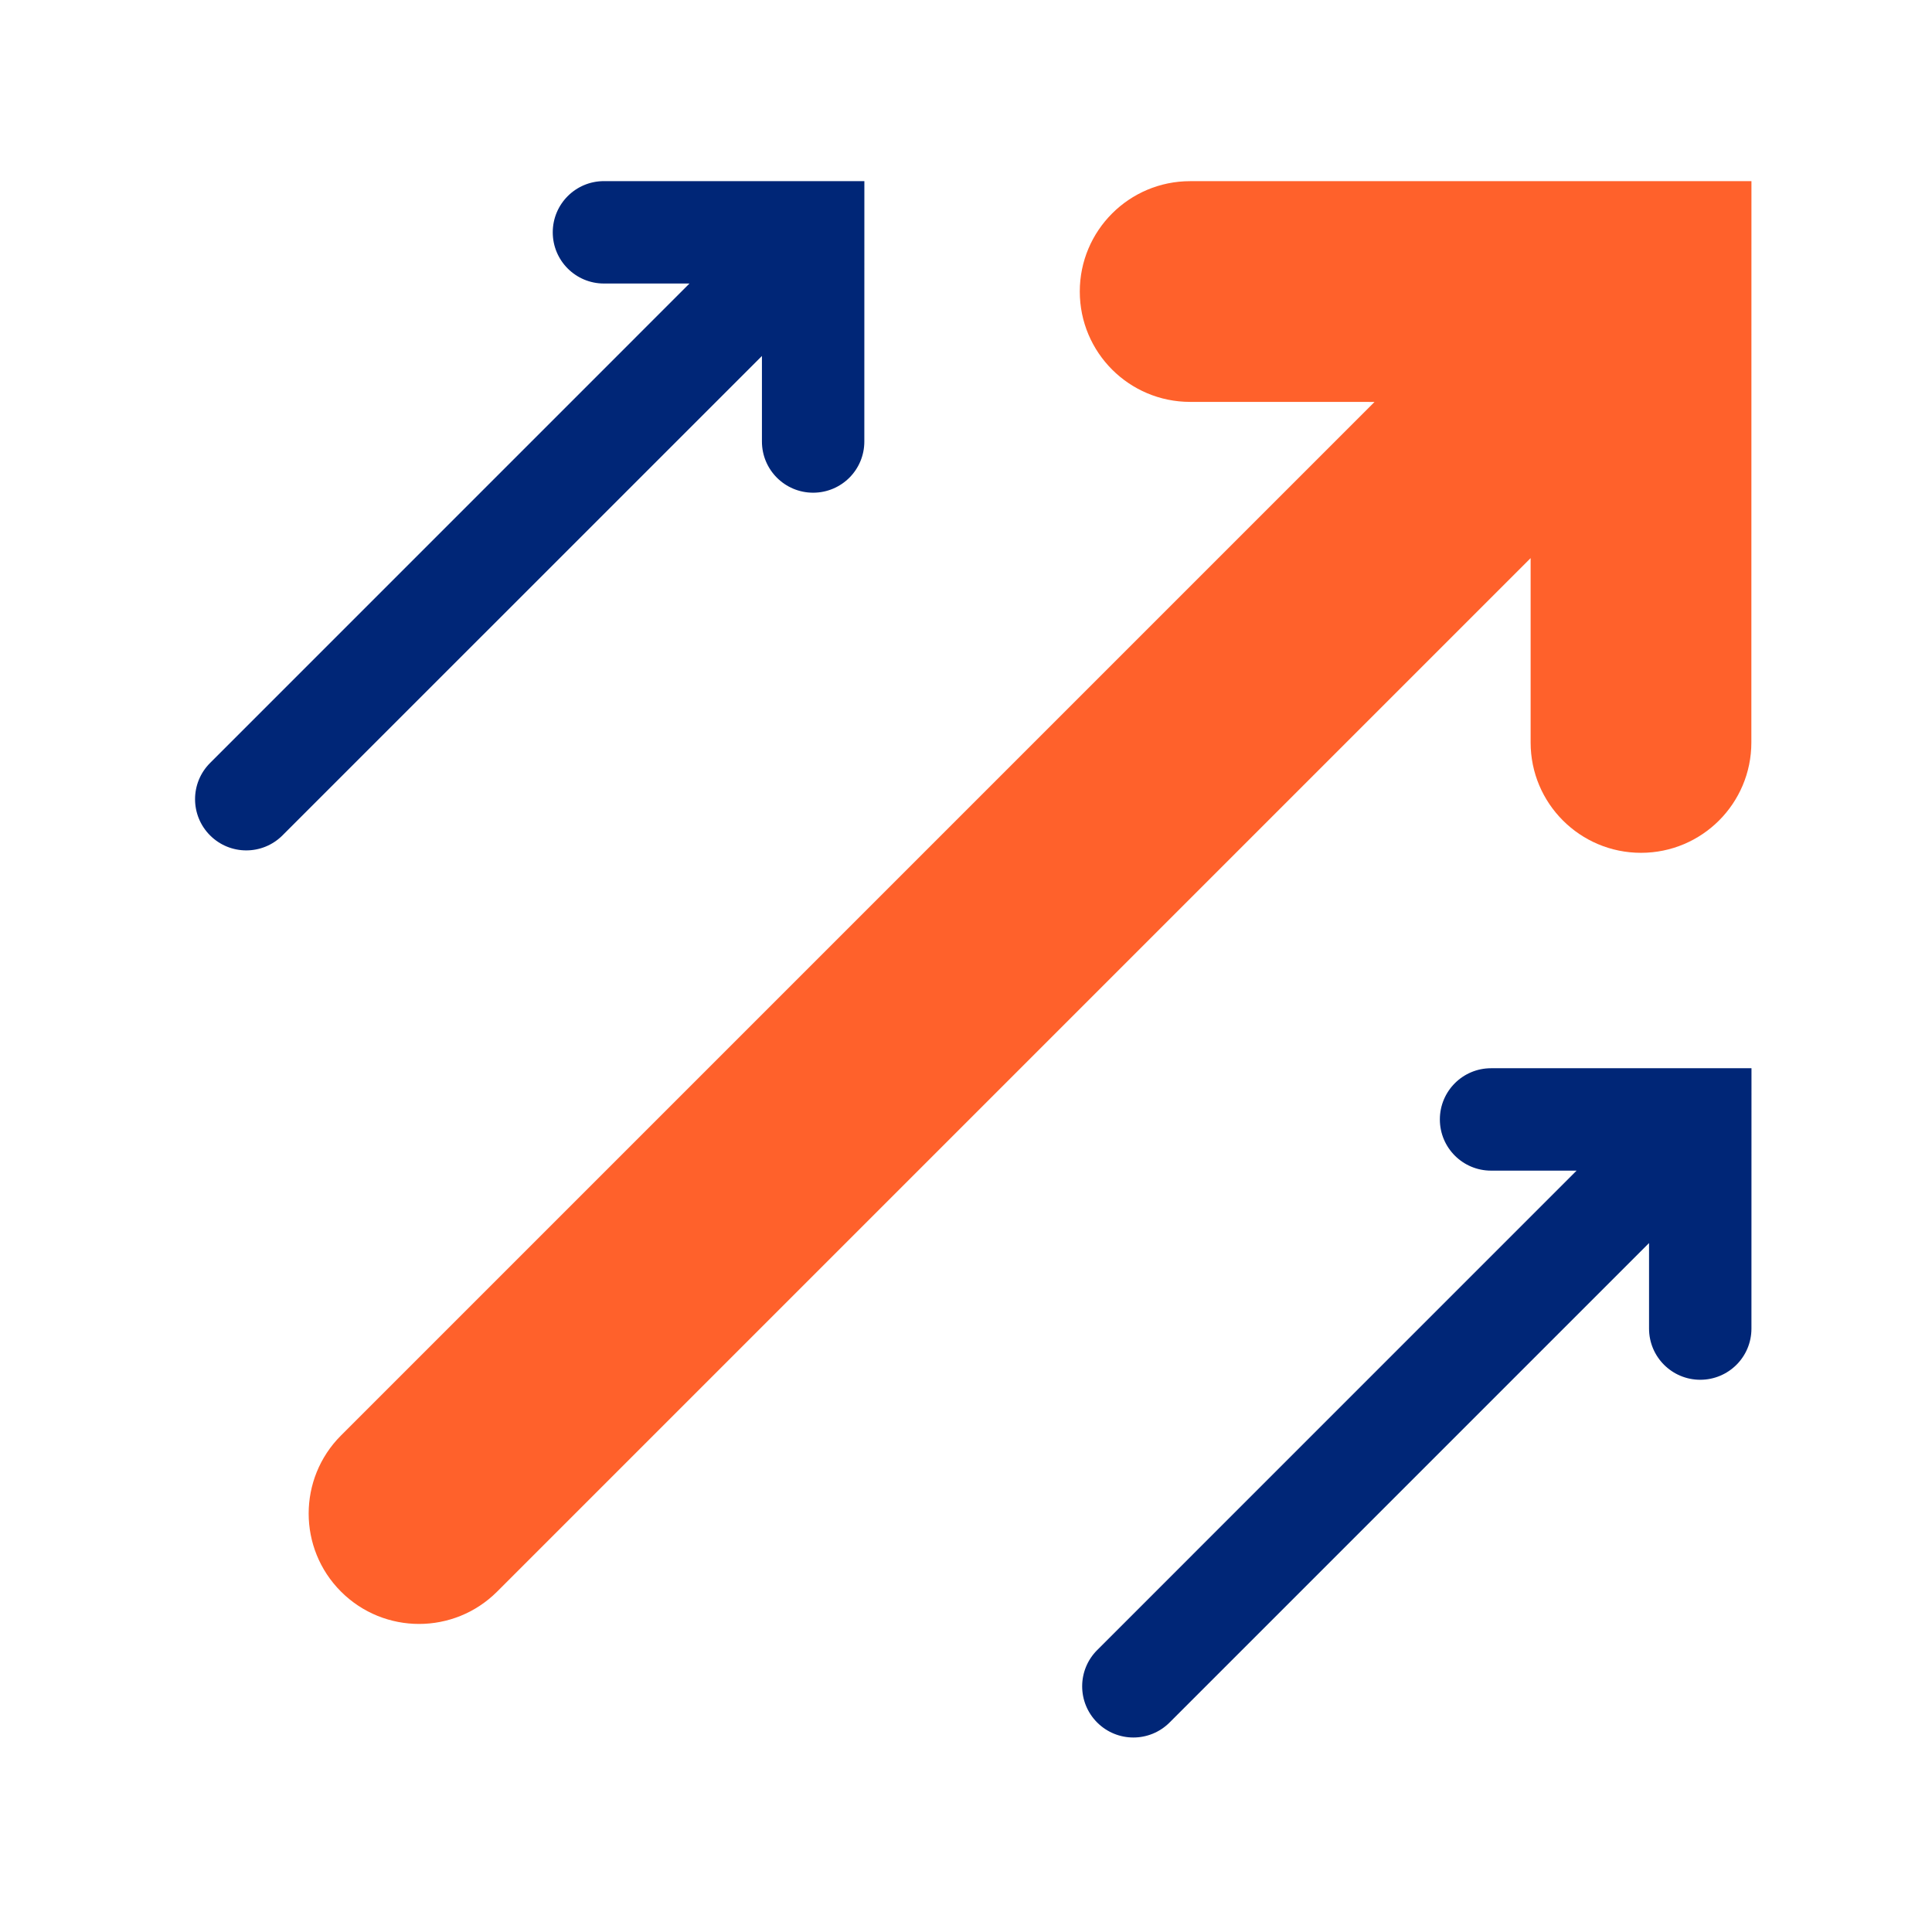
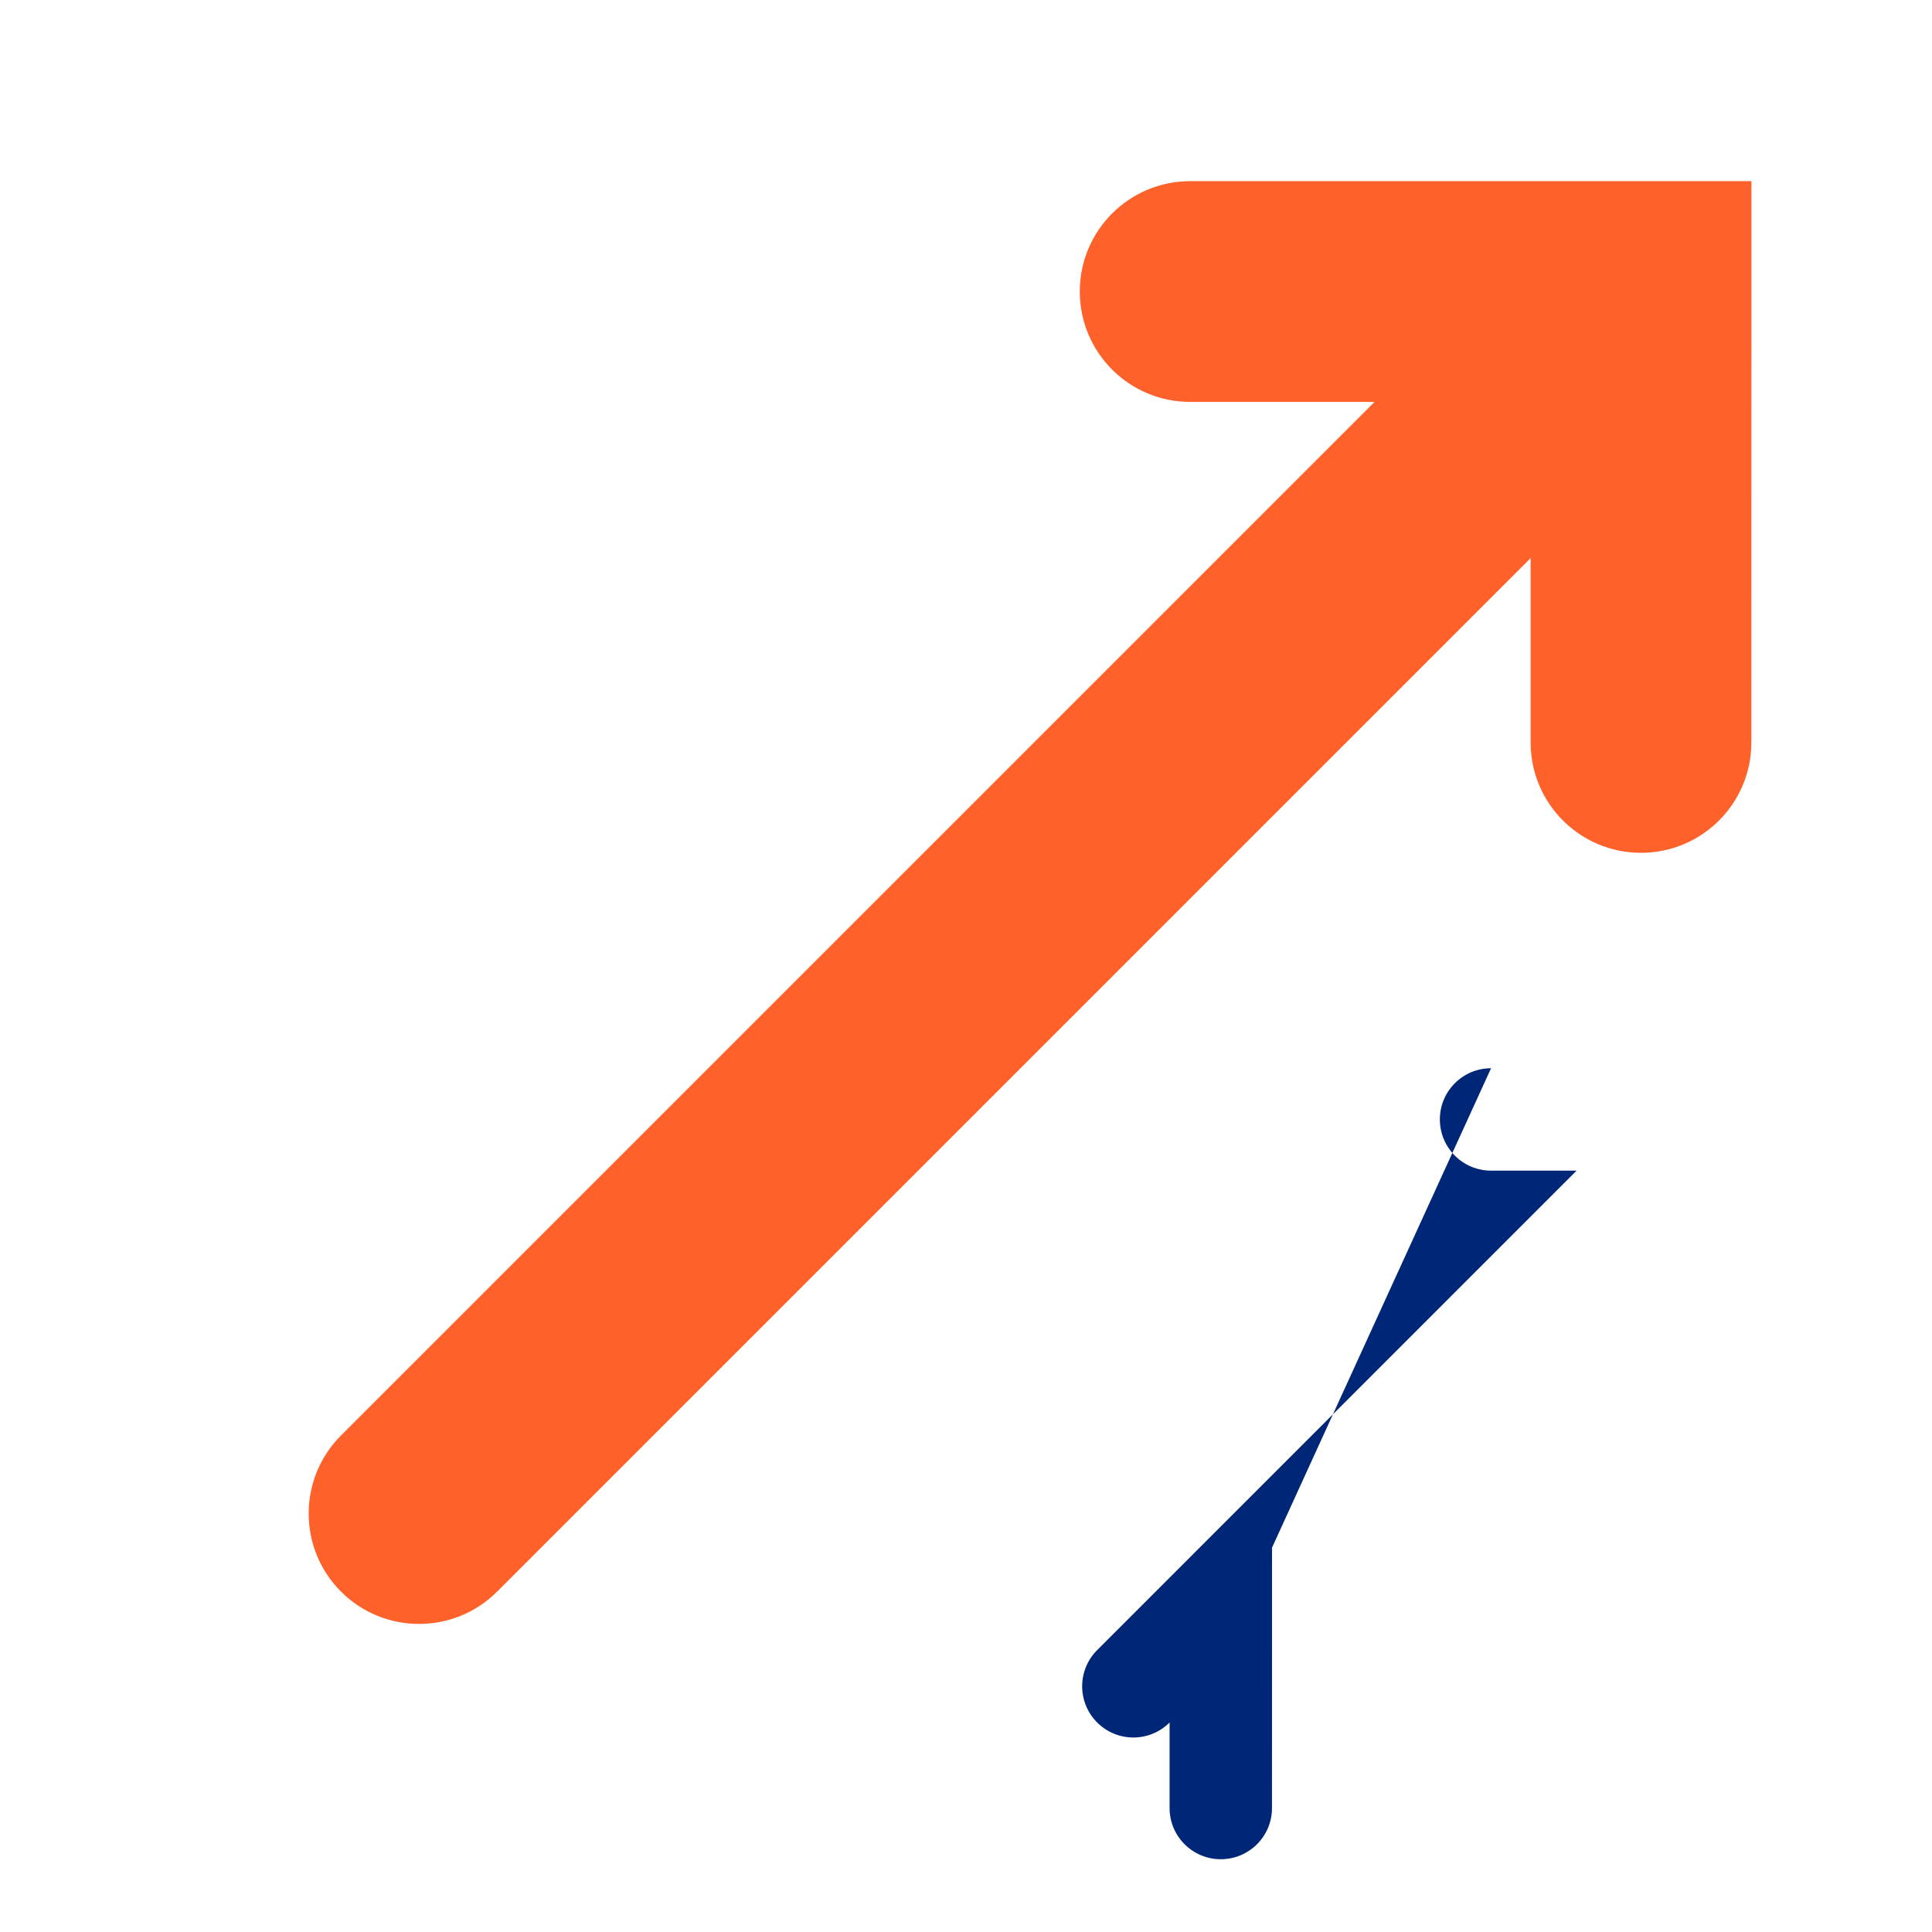
<svg xmlns="http://www.w3.org/2000/svg" version="1.1" x="0px" y="0px" viewBox="0 0 48 48" style="enable-background:new 0 0 48 48;" xml:space="preserve">
  <style type="text/css">
	.st0{fill:#002677;}
	.st1{fill:#FF612B;}
</style>
  <g id="white_space">
</g>
  <g id="Layer_1">
-     <path class="st0" d="M15.005,4.5c-0.703,0-1.272,0.569-1.272,1.272c0,0.703,0.569,1.272,1.272,1.272l2.125,0   L5.219,18.956c-0.497,0.497-0.497,1.302,0,1.799s1.302,0.497,1.799,0L18.93,8.844v2.125   c-0,0.703,0.569,1.272,1.272,1.272c0.351,0,0.669-0.142,0.9-0.372c0.23-0.23,0.372-0.548,0.372-0.9   L21.475,4.5L15.005,4.5z" />
-     <path class="st0" d="M37.045,26.54c-0.703,0-1.272,0.569-1.272,1.272c0,0.703,0.569,1.272,1.272,1.272l2.125,0   L27.259,40.996c-0.497,0.497-0.497,1.302,0,1.799s1.302,0.497,1.799,0l11.912-11.912v2.125   c-0,0.703,0.569,1.272,1.272,1.272c0.351,0,0.669-0.142,0.9-0.372c0.23-0.23,0.372-0.548,0.372-0.9   l0.001-6.469L37.045,26.54z" />
+     <path class="st0" d="M37.045,26.54c-0.703,0-1.272,0.569-1.272,1.272c0,0.703,0.569,1.272,1.272,1.272l2.125,0   L27.259,40.996c-0.497,0.497-0.497,1.302,0,1.799s1.302,0.497,1.799,0v2.125   c-0,0.703,0.569,1.272,1.272,1.272c0.351,0,0.669-0.142,0.9-0.372c0.23-0.23,0.372-0.548,0.372-0.9   l0.001-6.469L37.045,26.54z" />
    <path class="st1" d="M29.569,4.501c-1.515,0-2.742,1.227-2.742,2.742c0,1.515,1.227,2.742,2.742,2.742   l4.581,0.001L8.472,35.664c-1.071,1.071-1.071,2.808,0,3.879s2.808,1.071,3.879-0l25.677-25.677v4.58   c-0.001,1.514,1.227,2.742,2.742,2.742c0.757,0,1.443-0.307,1.939-0.803c0.496-0.496,0.803-1.182,0.803-1.939   l0.002-13.945L29.569,4.501z" />
  </g>
</svg>